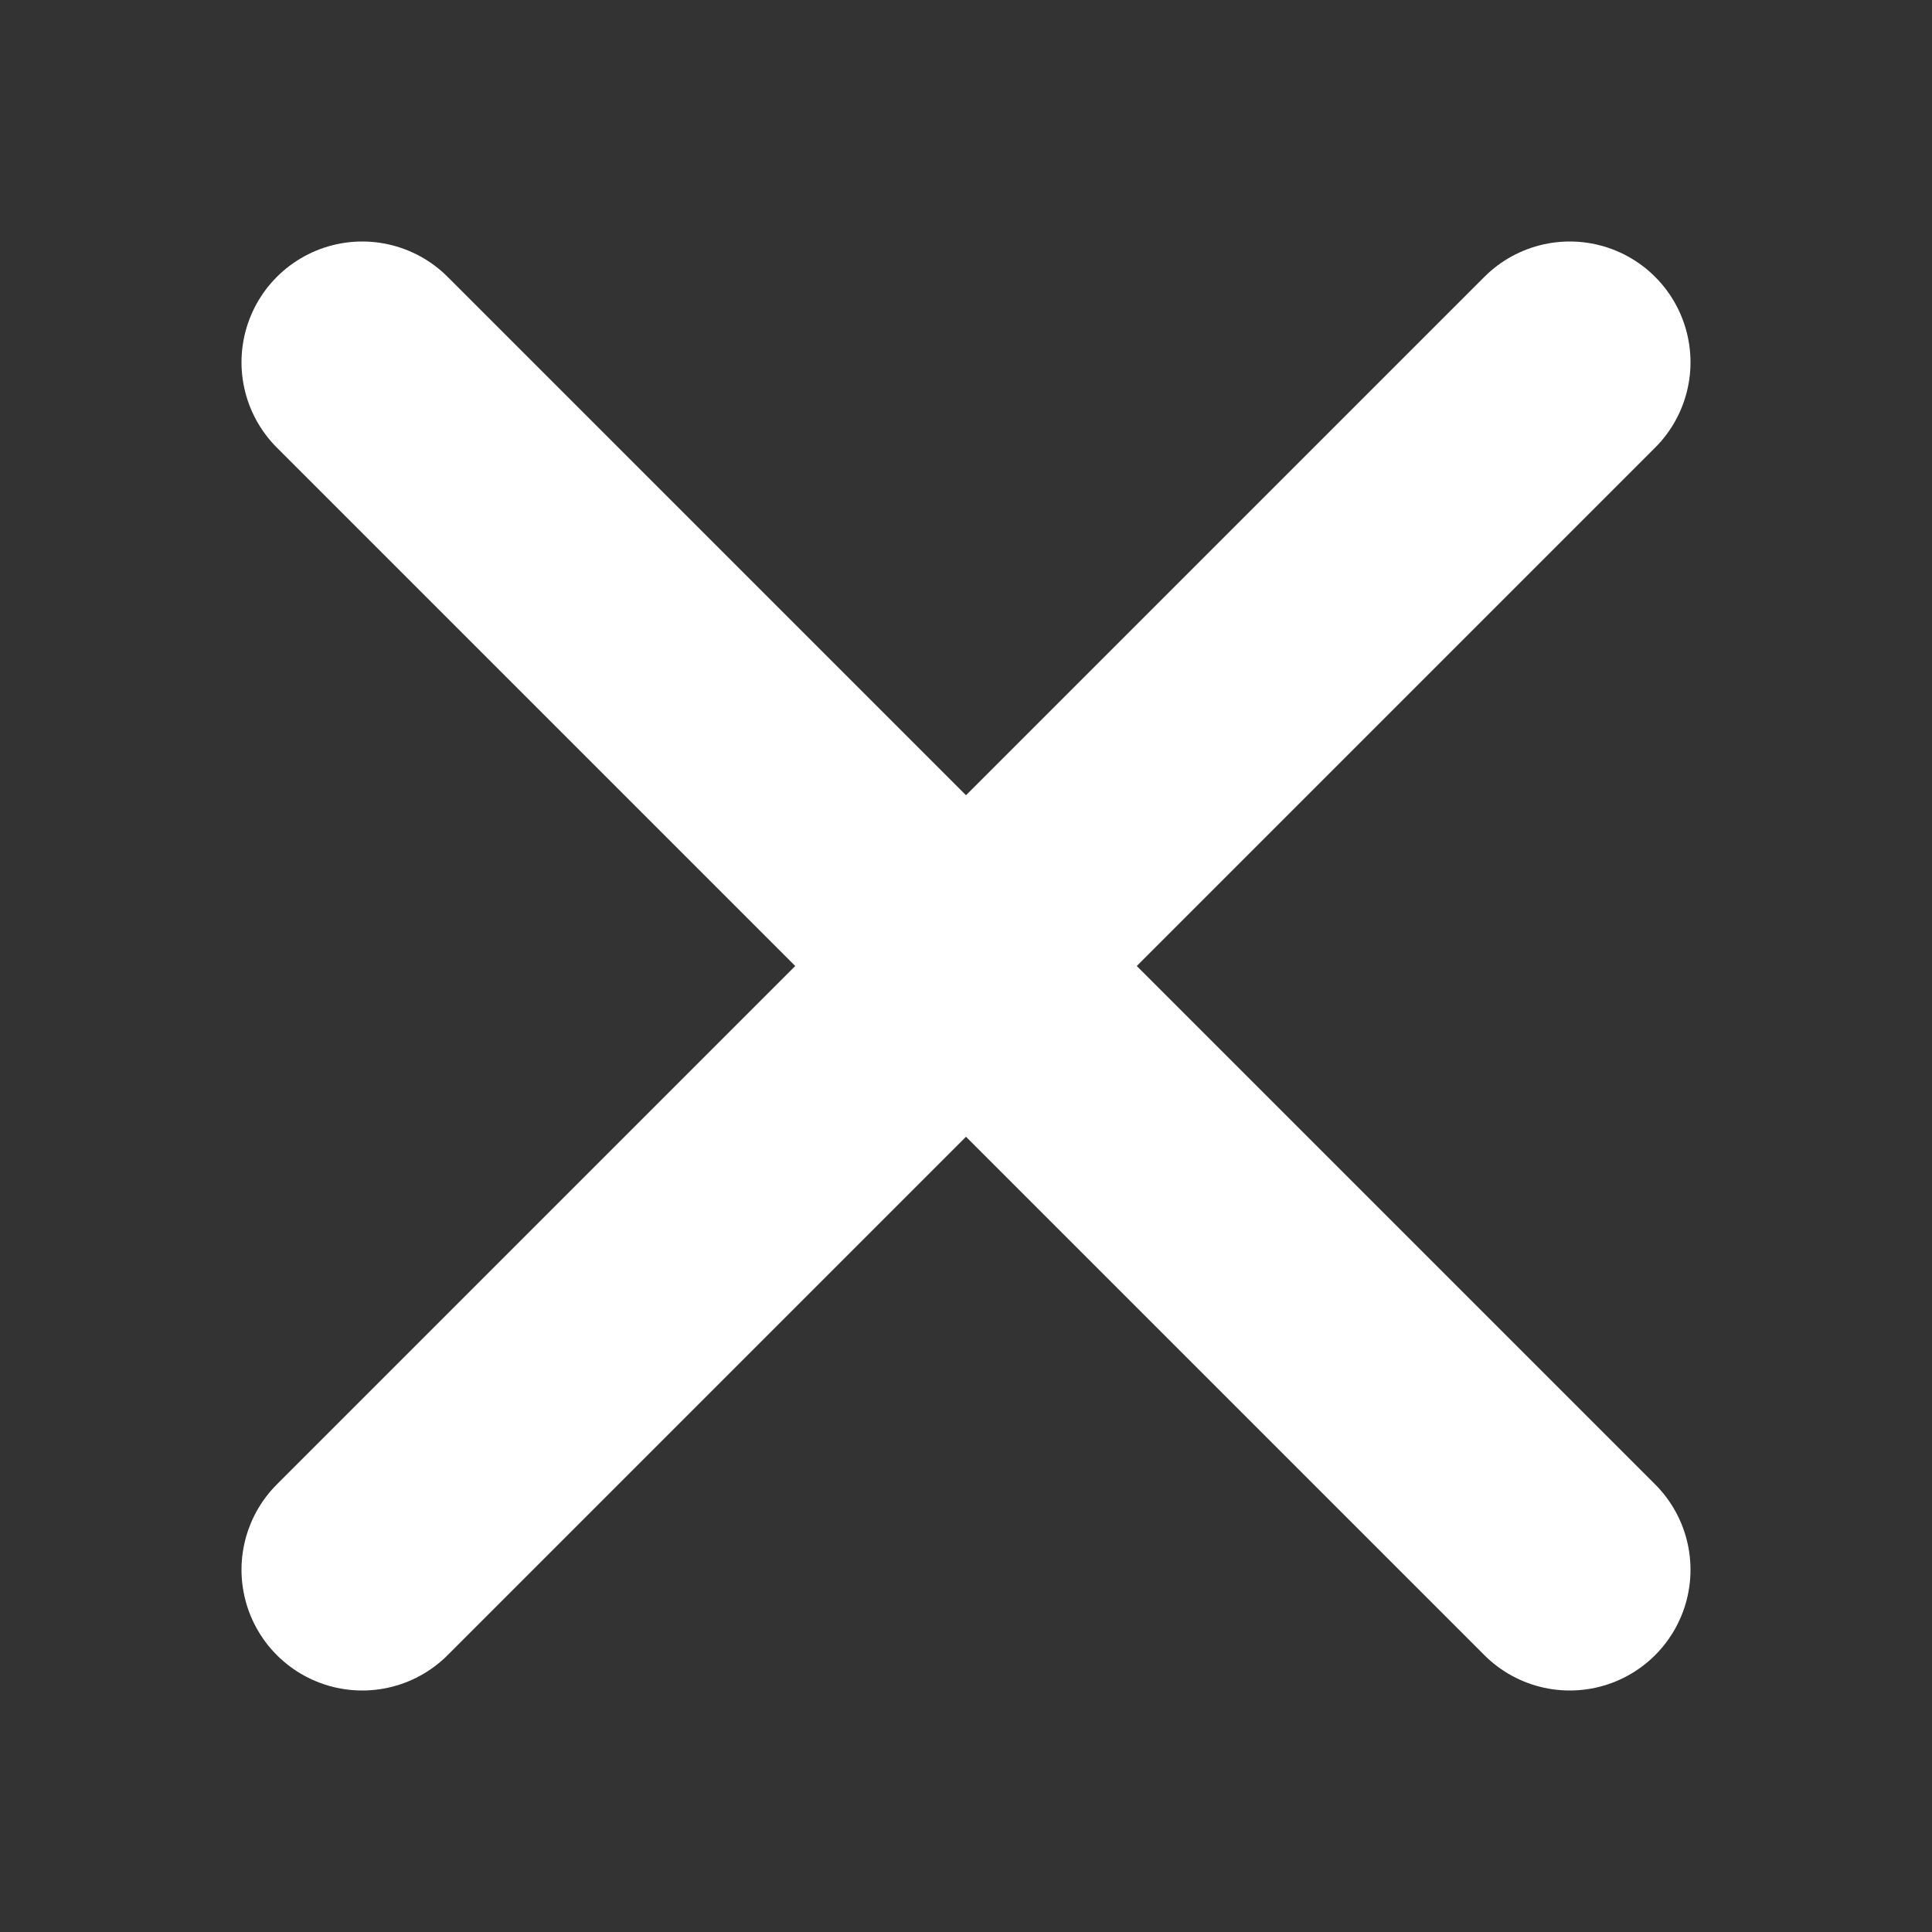
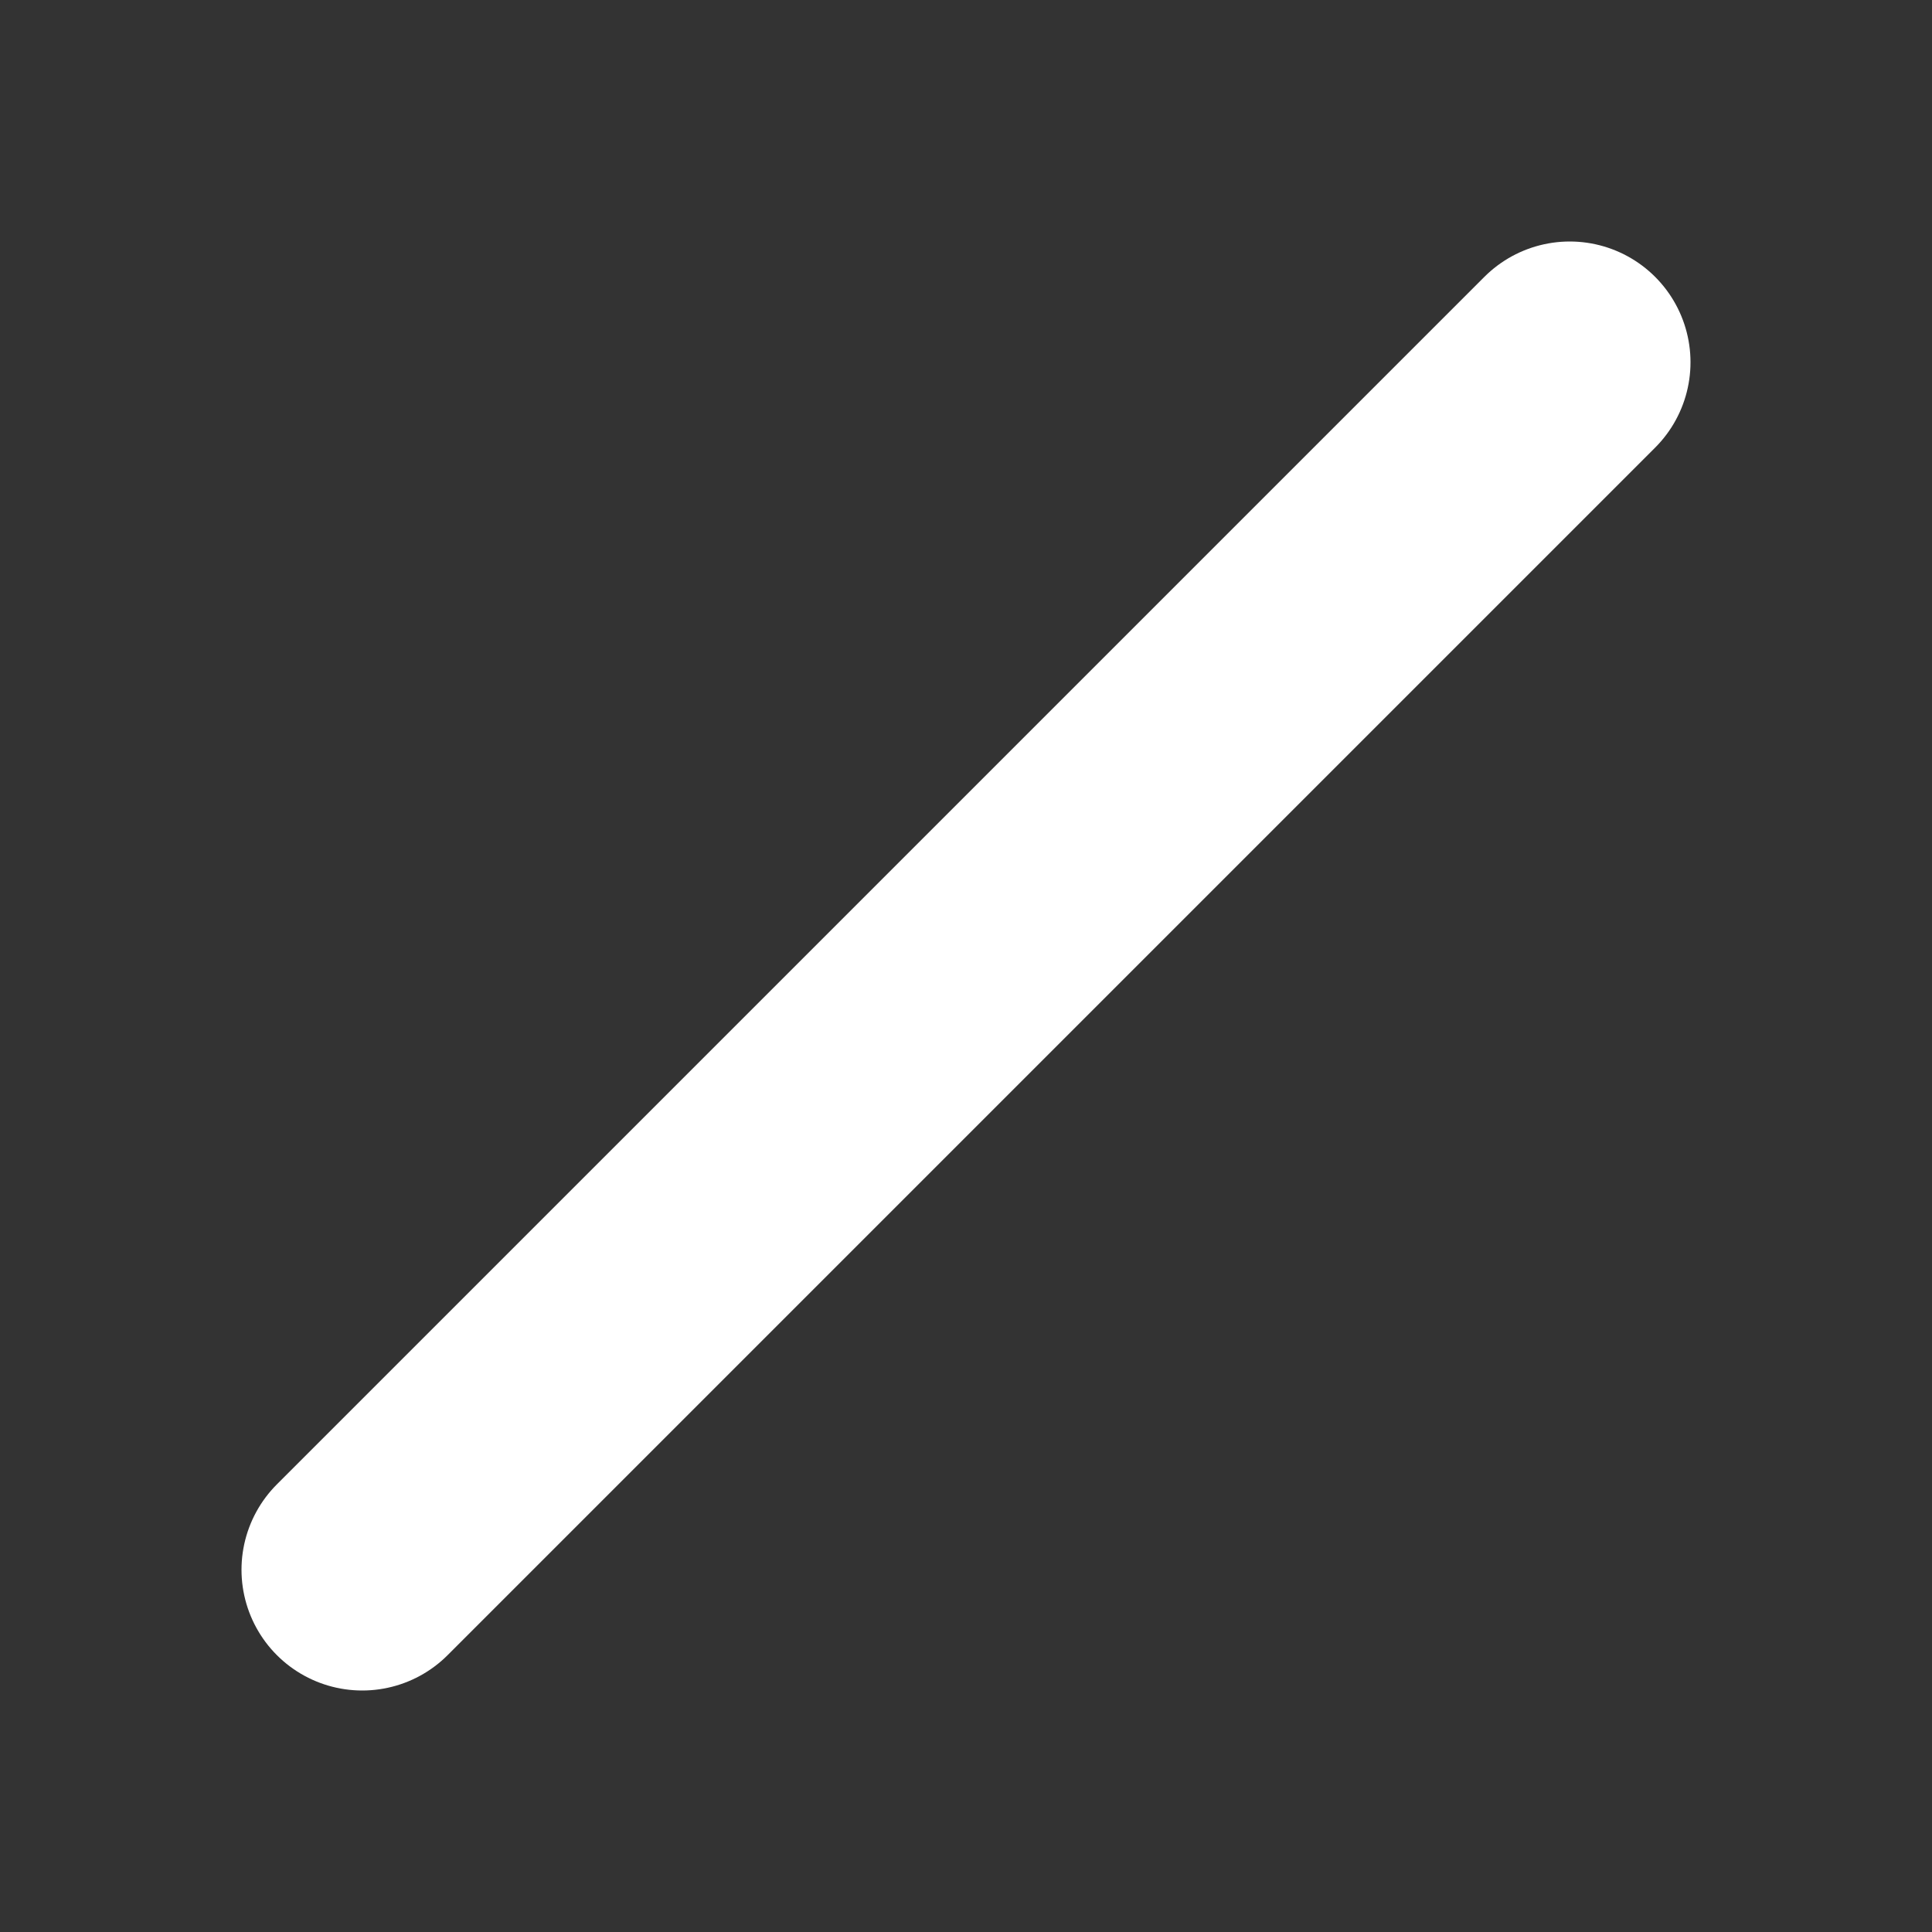
<svg xmlns="http://www.w3.org/2000/svg" width="16" height="16" viewBox="0 0 16 16" fill="none">
  <rect x="0" y="0" width="16" height="16" fill="#333333" stroke="none" />
-   <path d="M3 3L13 13" stroke="white" stroke-width="2" stroke-miterlimit="10" stroke-linecap="round" />
  <path d="M3 13L13 3" stroke="white" stroke-width="2" stroke-miterlimit="10" stroke-linecap="round" />
</svg>